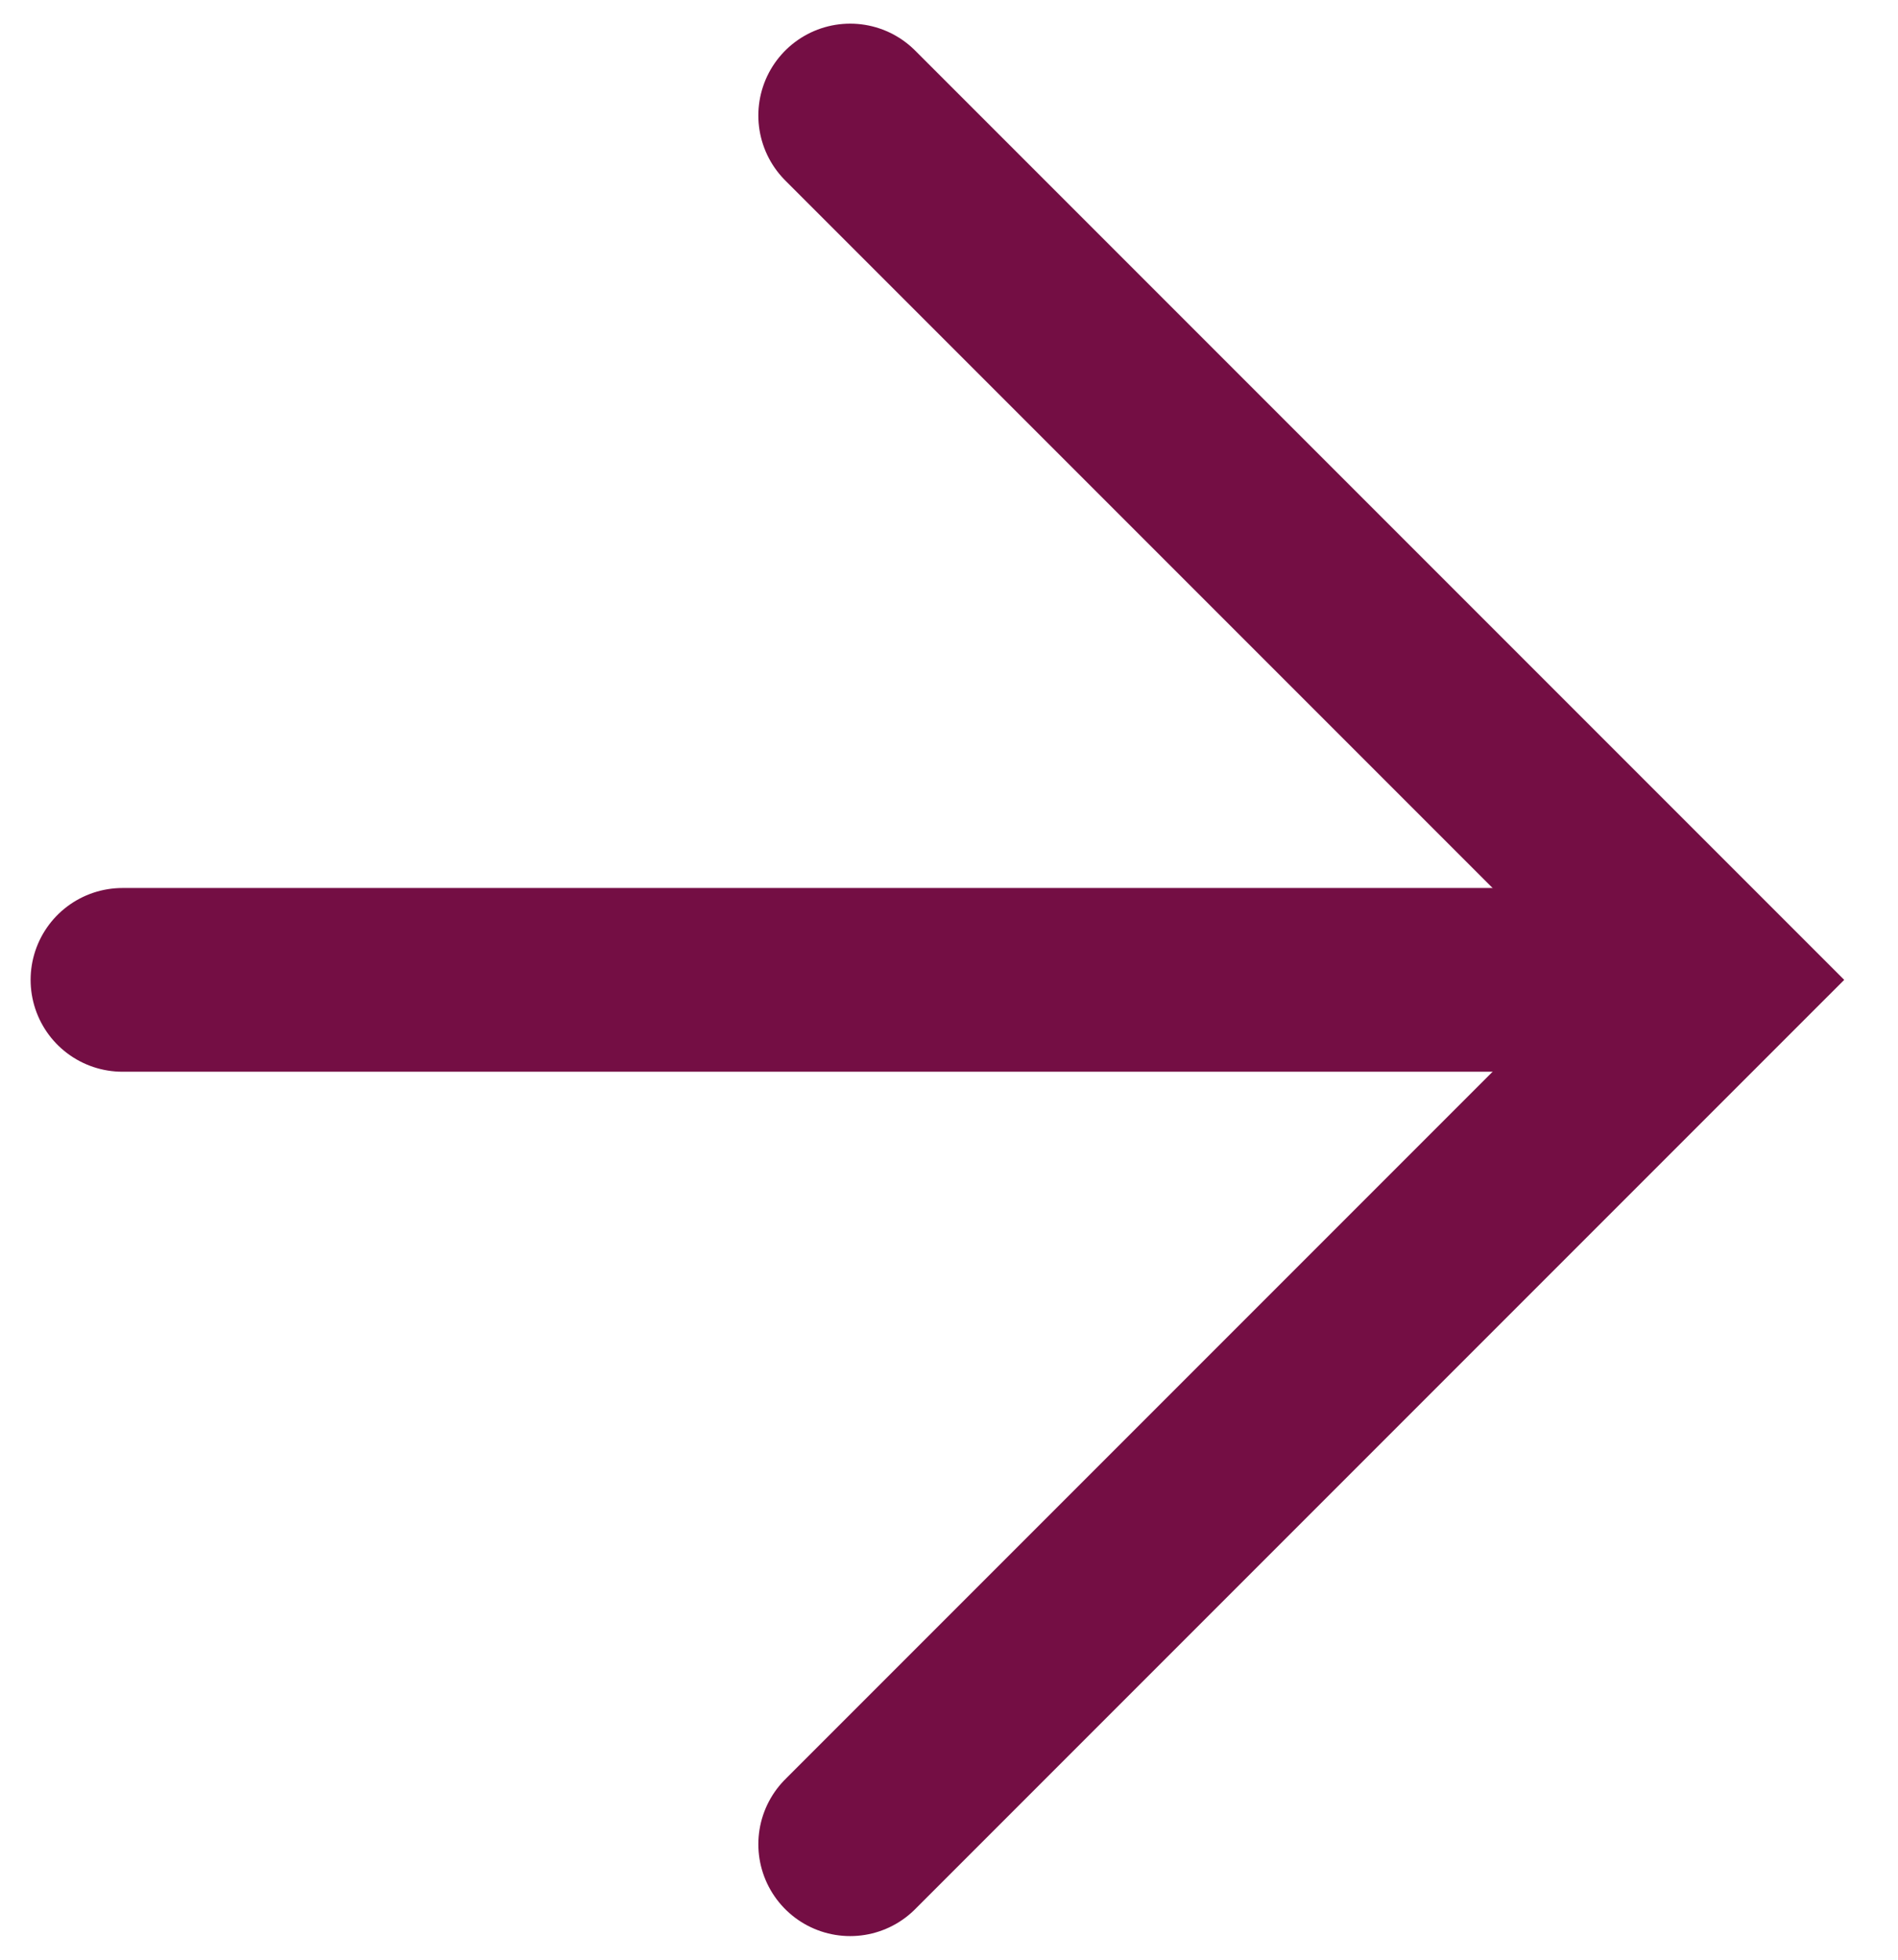
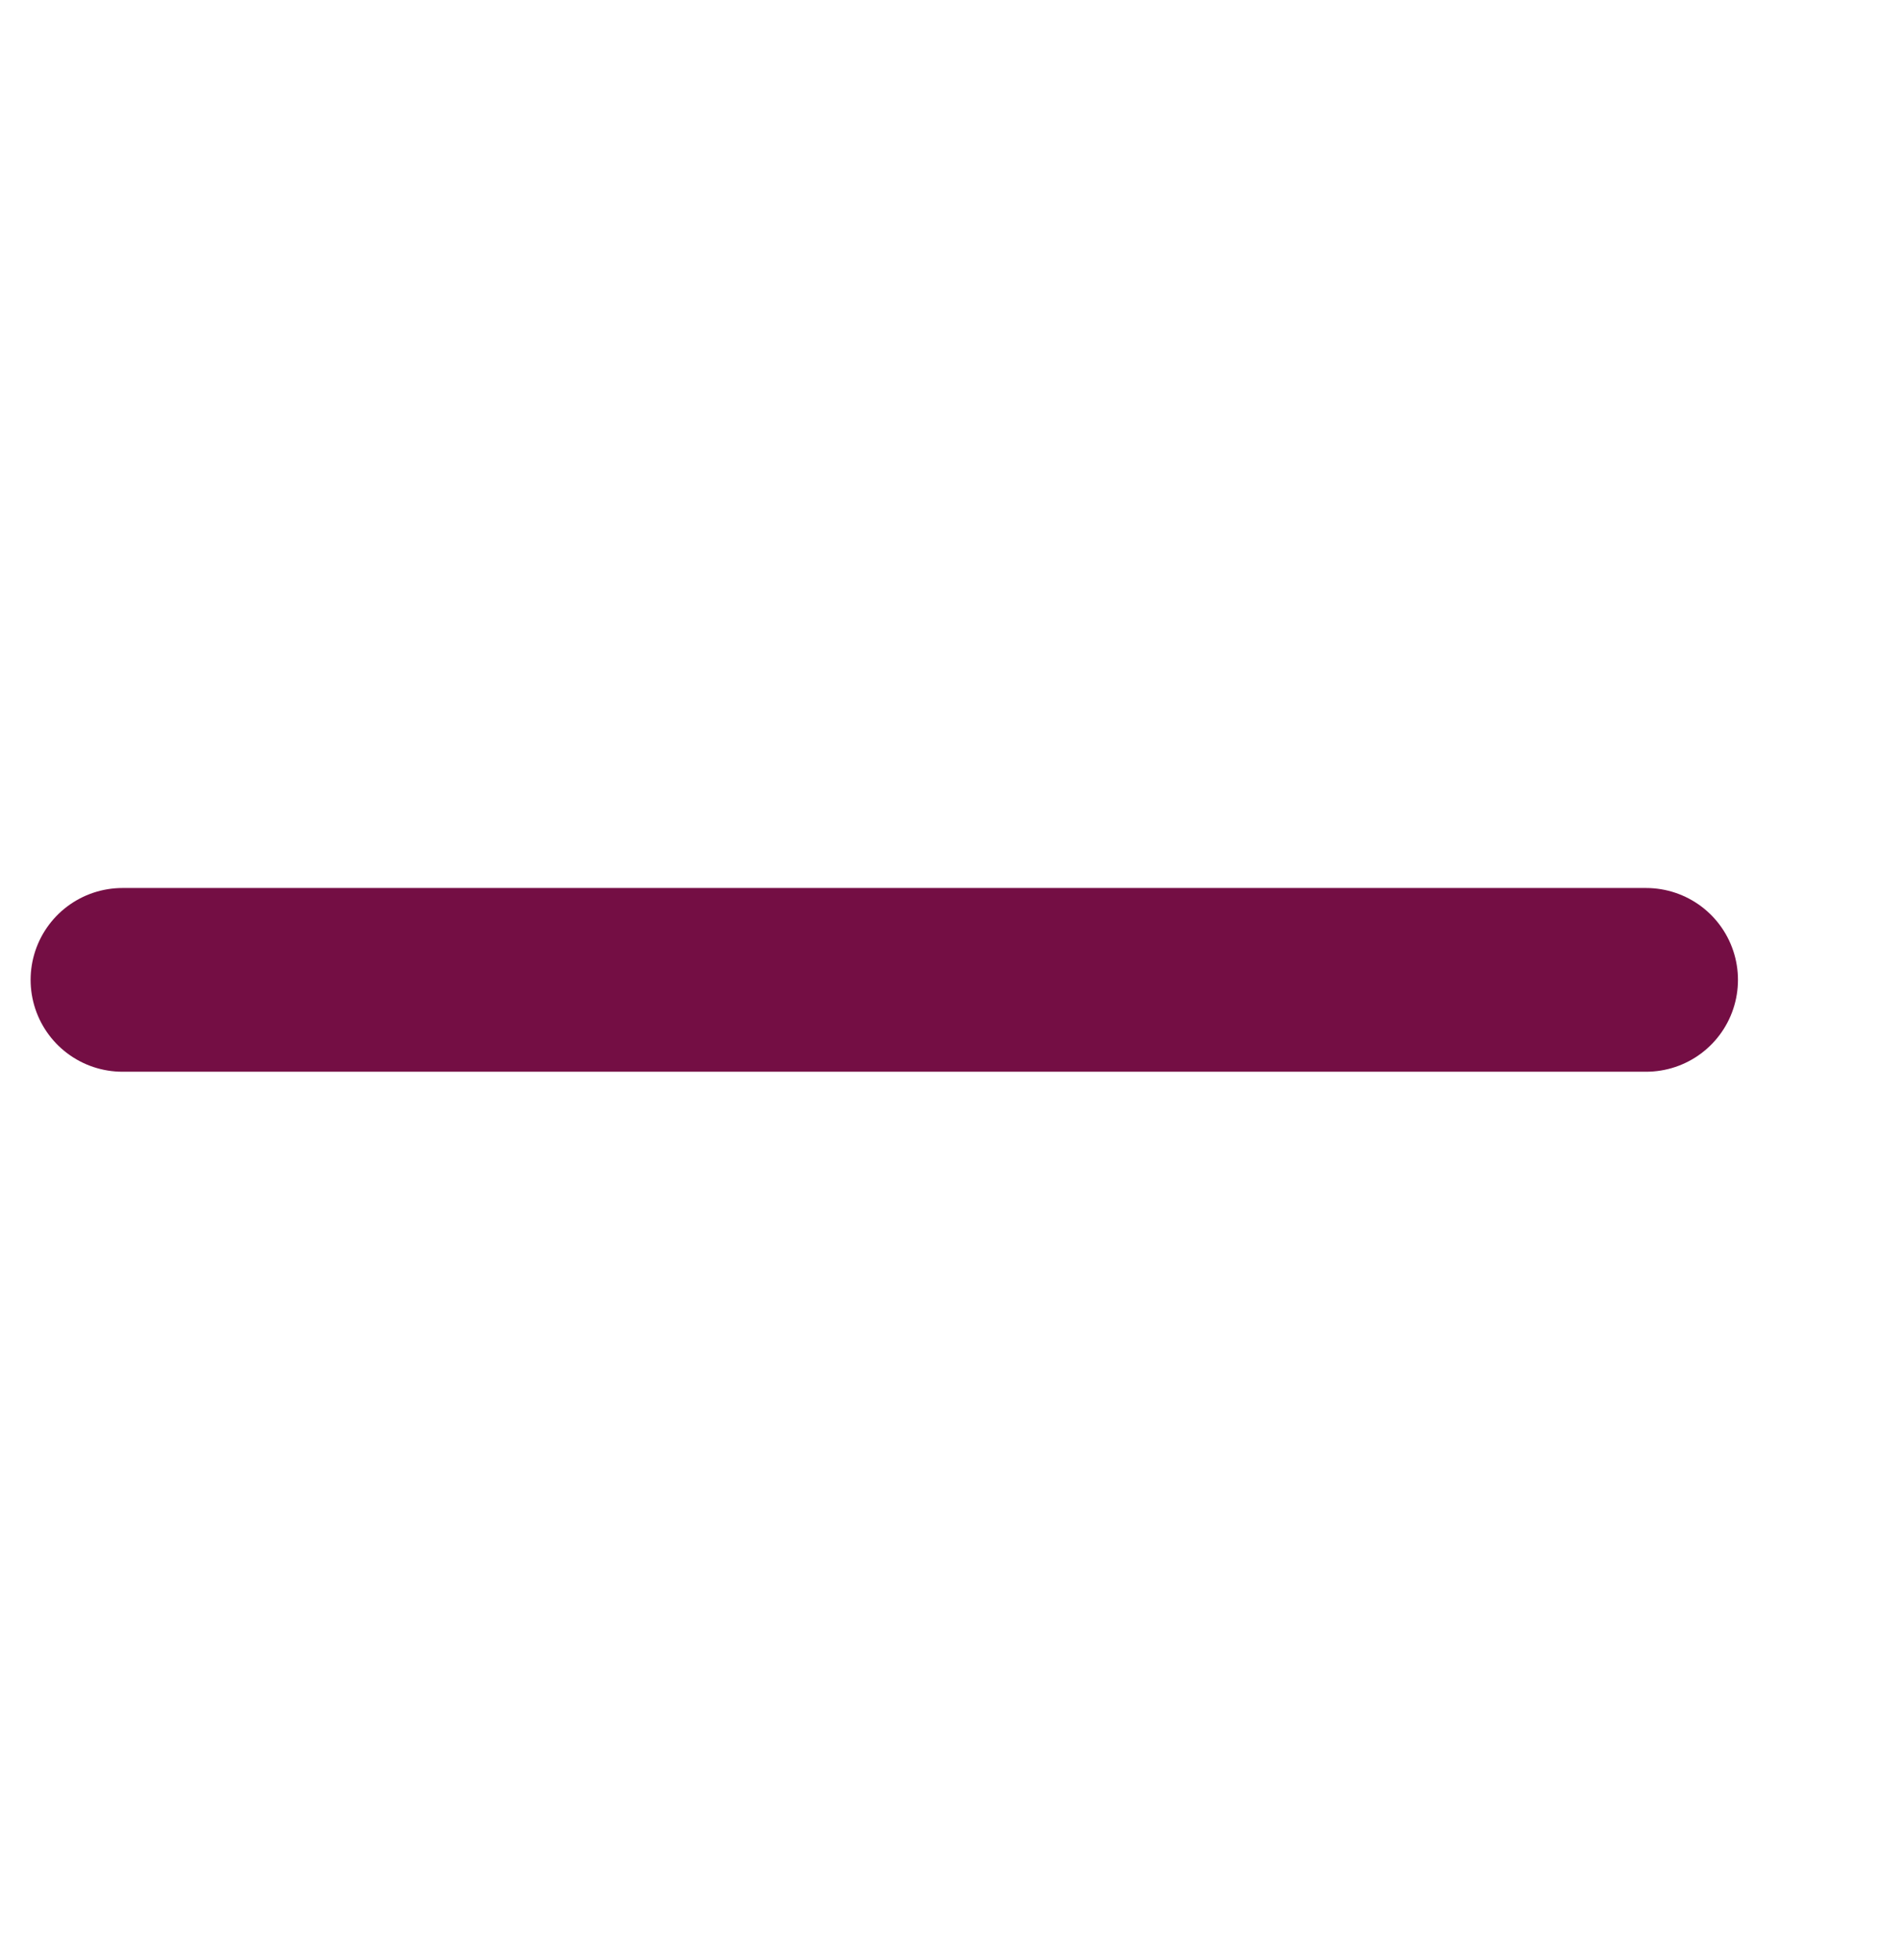
<svg xmlns="http://www.w3.org/2000/svg" width="31" height="32" viewBox="0 0 31 32" fill="none">
-   <path d="M13.886 1.886L28 16L13.886 30.114" stroke="#740E44" stroke-width="3" stroke-miterlimit="10" stroke-linecap="round" />
  <path d="M26.886 16L2 16" stroke="#740E44" stroke-width="3" stroke-miterlimit="10" stroke-linecap="round" />
</svg>